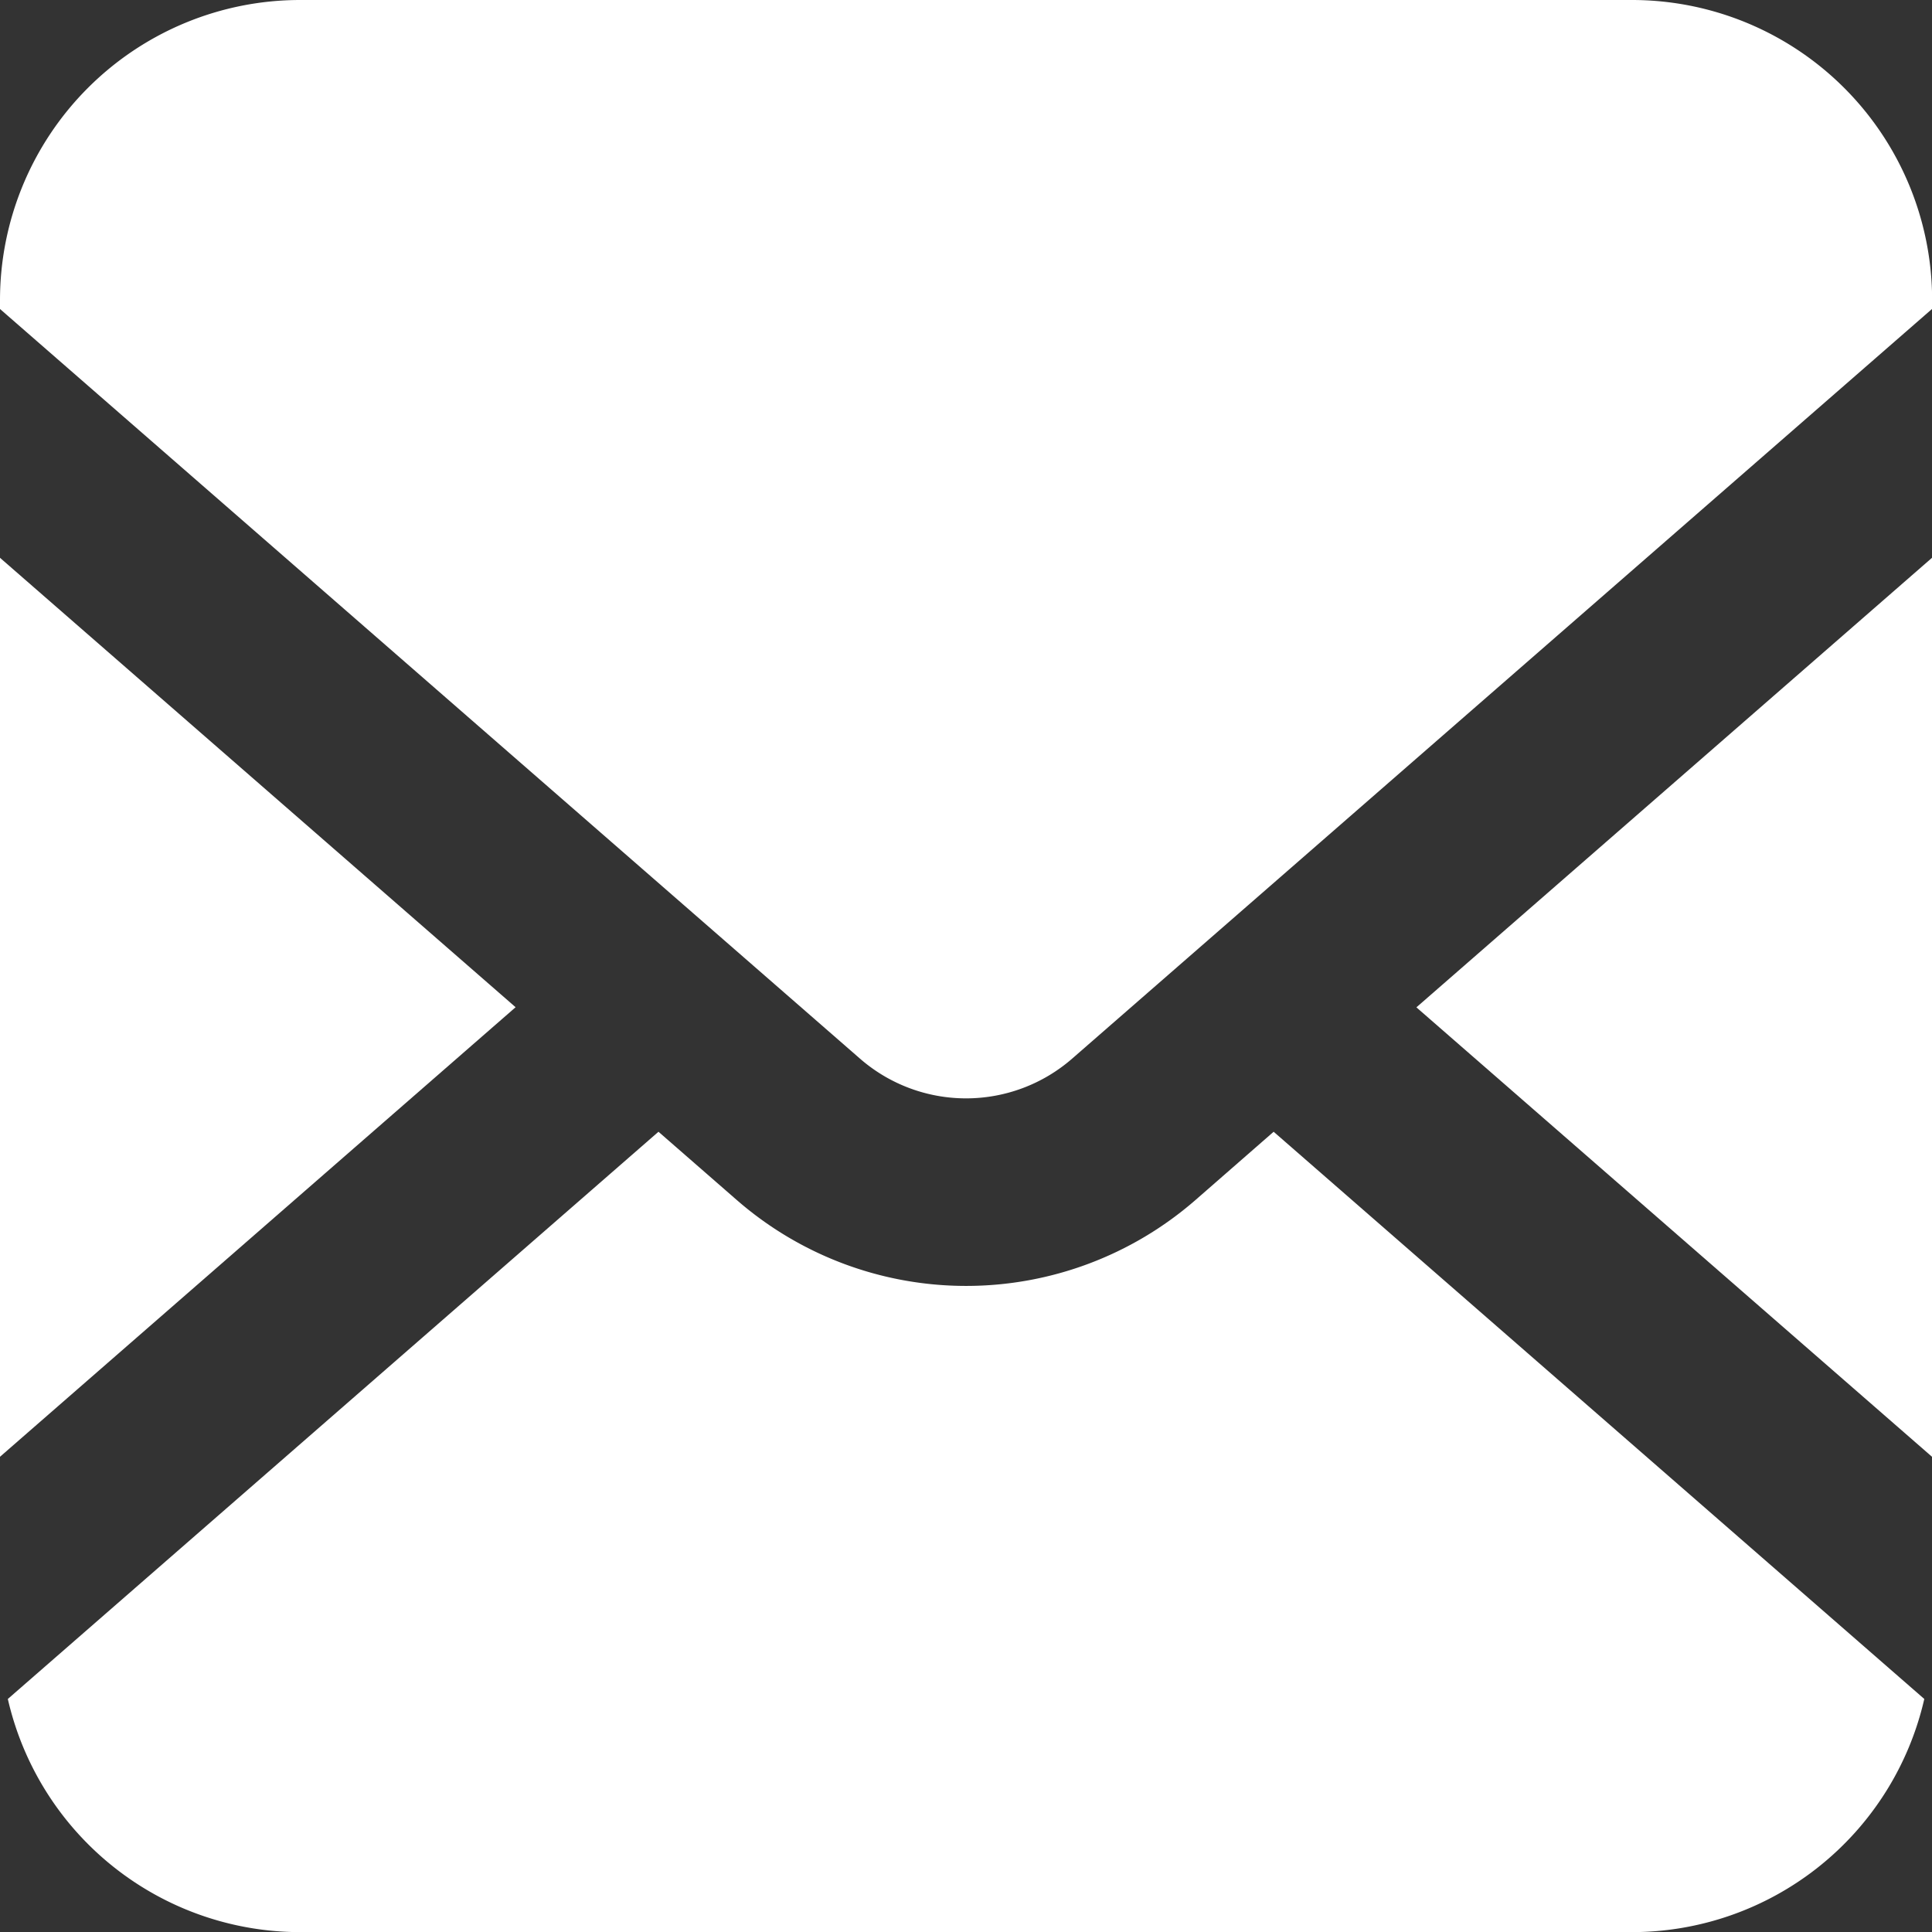
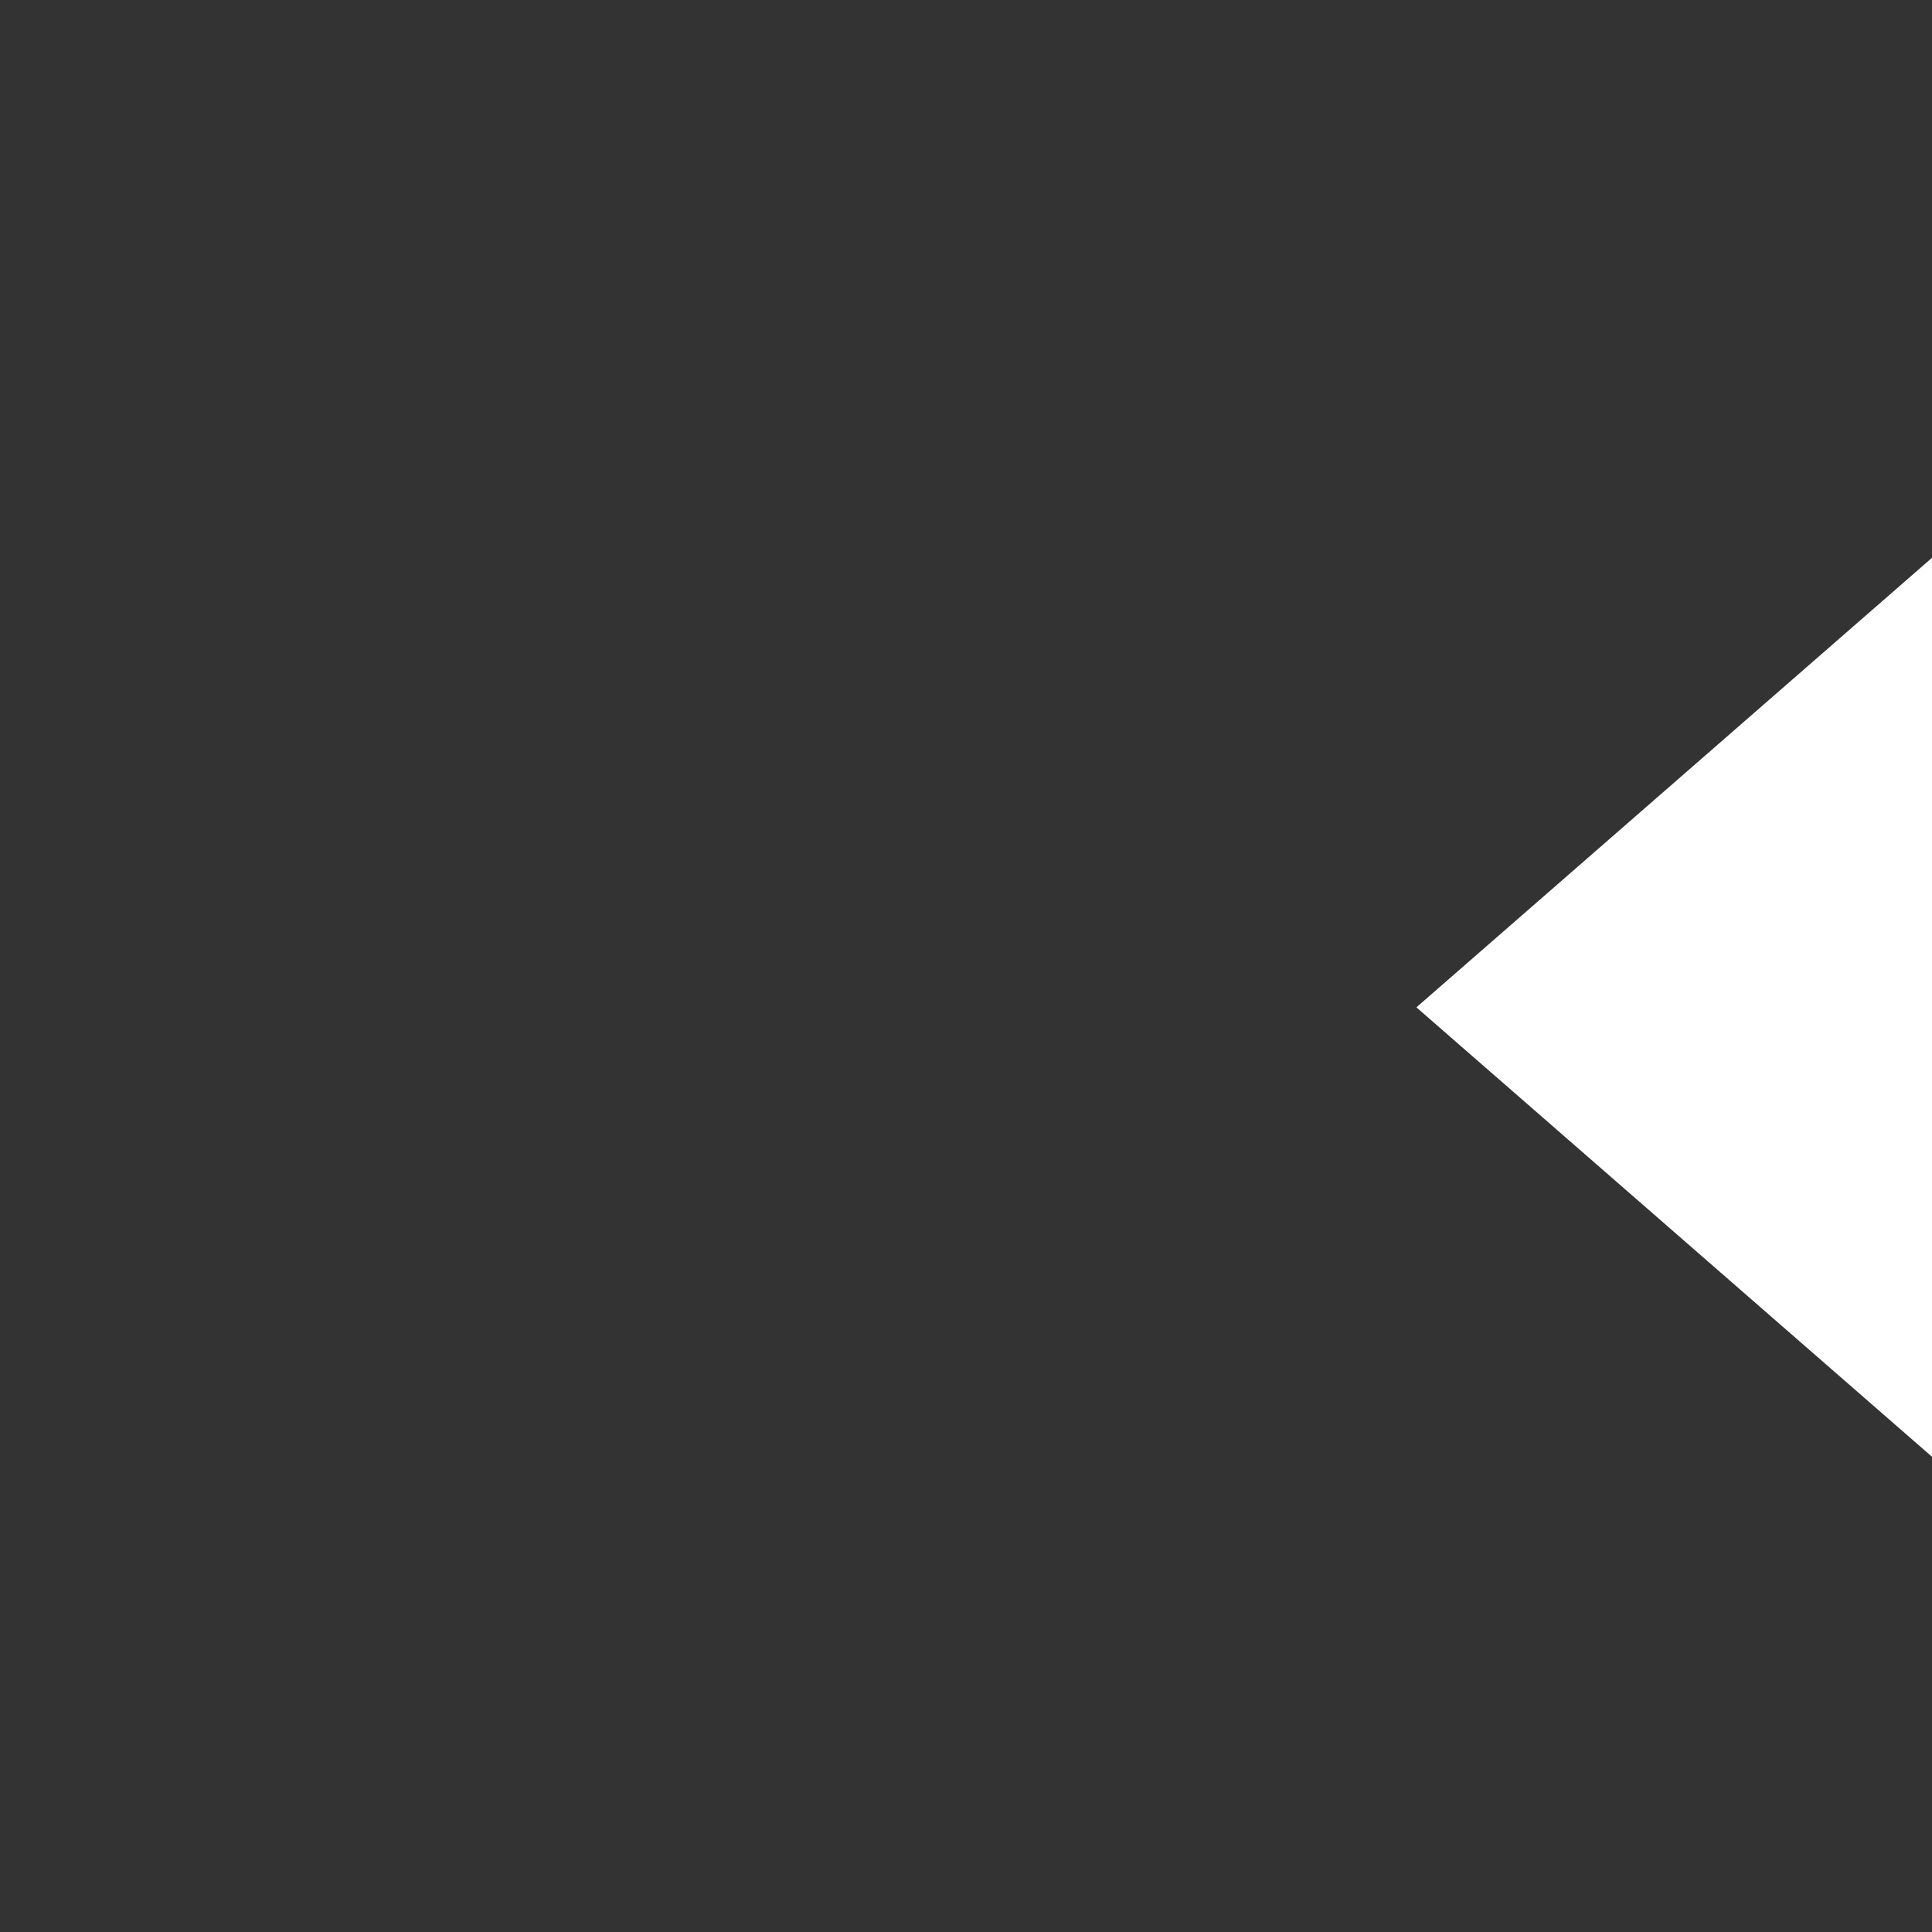
<svg xmlns="http://www.w3.org/2000/svg" id="mail-15-svgrepo-com_1_" data-name="mail-15-svgrepo-com (1)" width="15.794" height="15.794" viewBox="0 0 15.794 15.794">
  <rect x="0" y="0" width="15.794" height="15.794" fill="#333333" stroke="none" />
  <path id="Tracé_417" data-name="Tracé 417" d="M379.575,155.165v-7.349l-4.215,3.675Z" transform="translate(-363.781 -143.256)" fill="#fff" />
-   <path id="Tracé_418" data-name="Tracé 418" d="M13.341,0H2.454A2.454,2.454,0,0,0,0,2.454v.072L7.03,8.654a1.32,1.32,0,0,0,1.735,0l7.03-6.129V2.454A2.454,2.454,0,0,0,13.341,0Z" fill="#fff" />
-   <path id="Tracé_419" data-name="Tracé 419" d="M11.768,300.471a2.854,2.854,0,0,1-3.75,0l-.64-.558L2.059,304.55a2.453,2.453,0,0,0,2.39,1.906H15.336a2.453,2.453,0,0,0,2.39-1.906l-5.319-4.637Z" transform="translate(-1.995 -290.661)" fill="#fff" />
-   <path id="Tracé_420" data-name="Tracé 420" d="M0,147.816v7.349l4.215-3.675Z" transform="translate(0 -143.256)" fill="#fff" />
</svg>